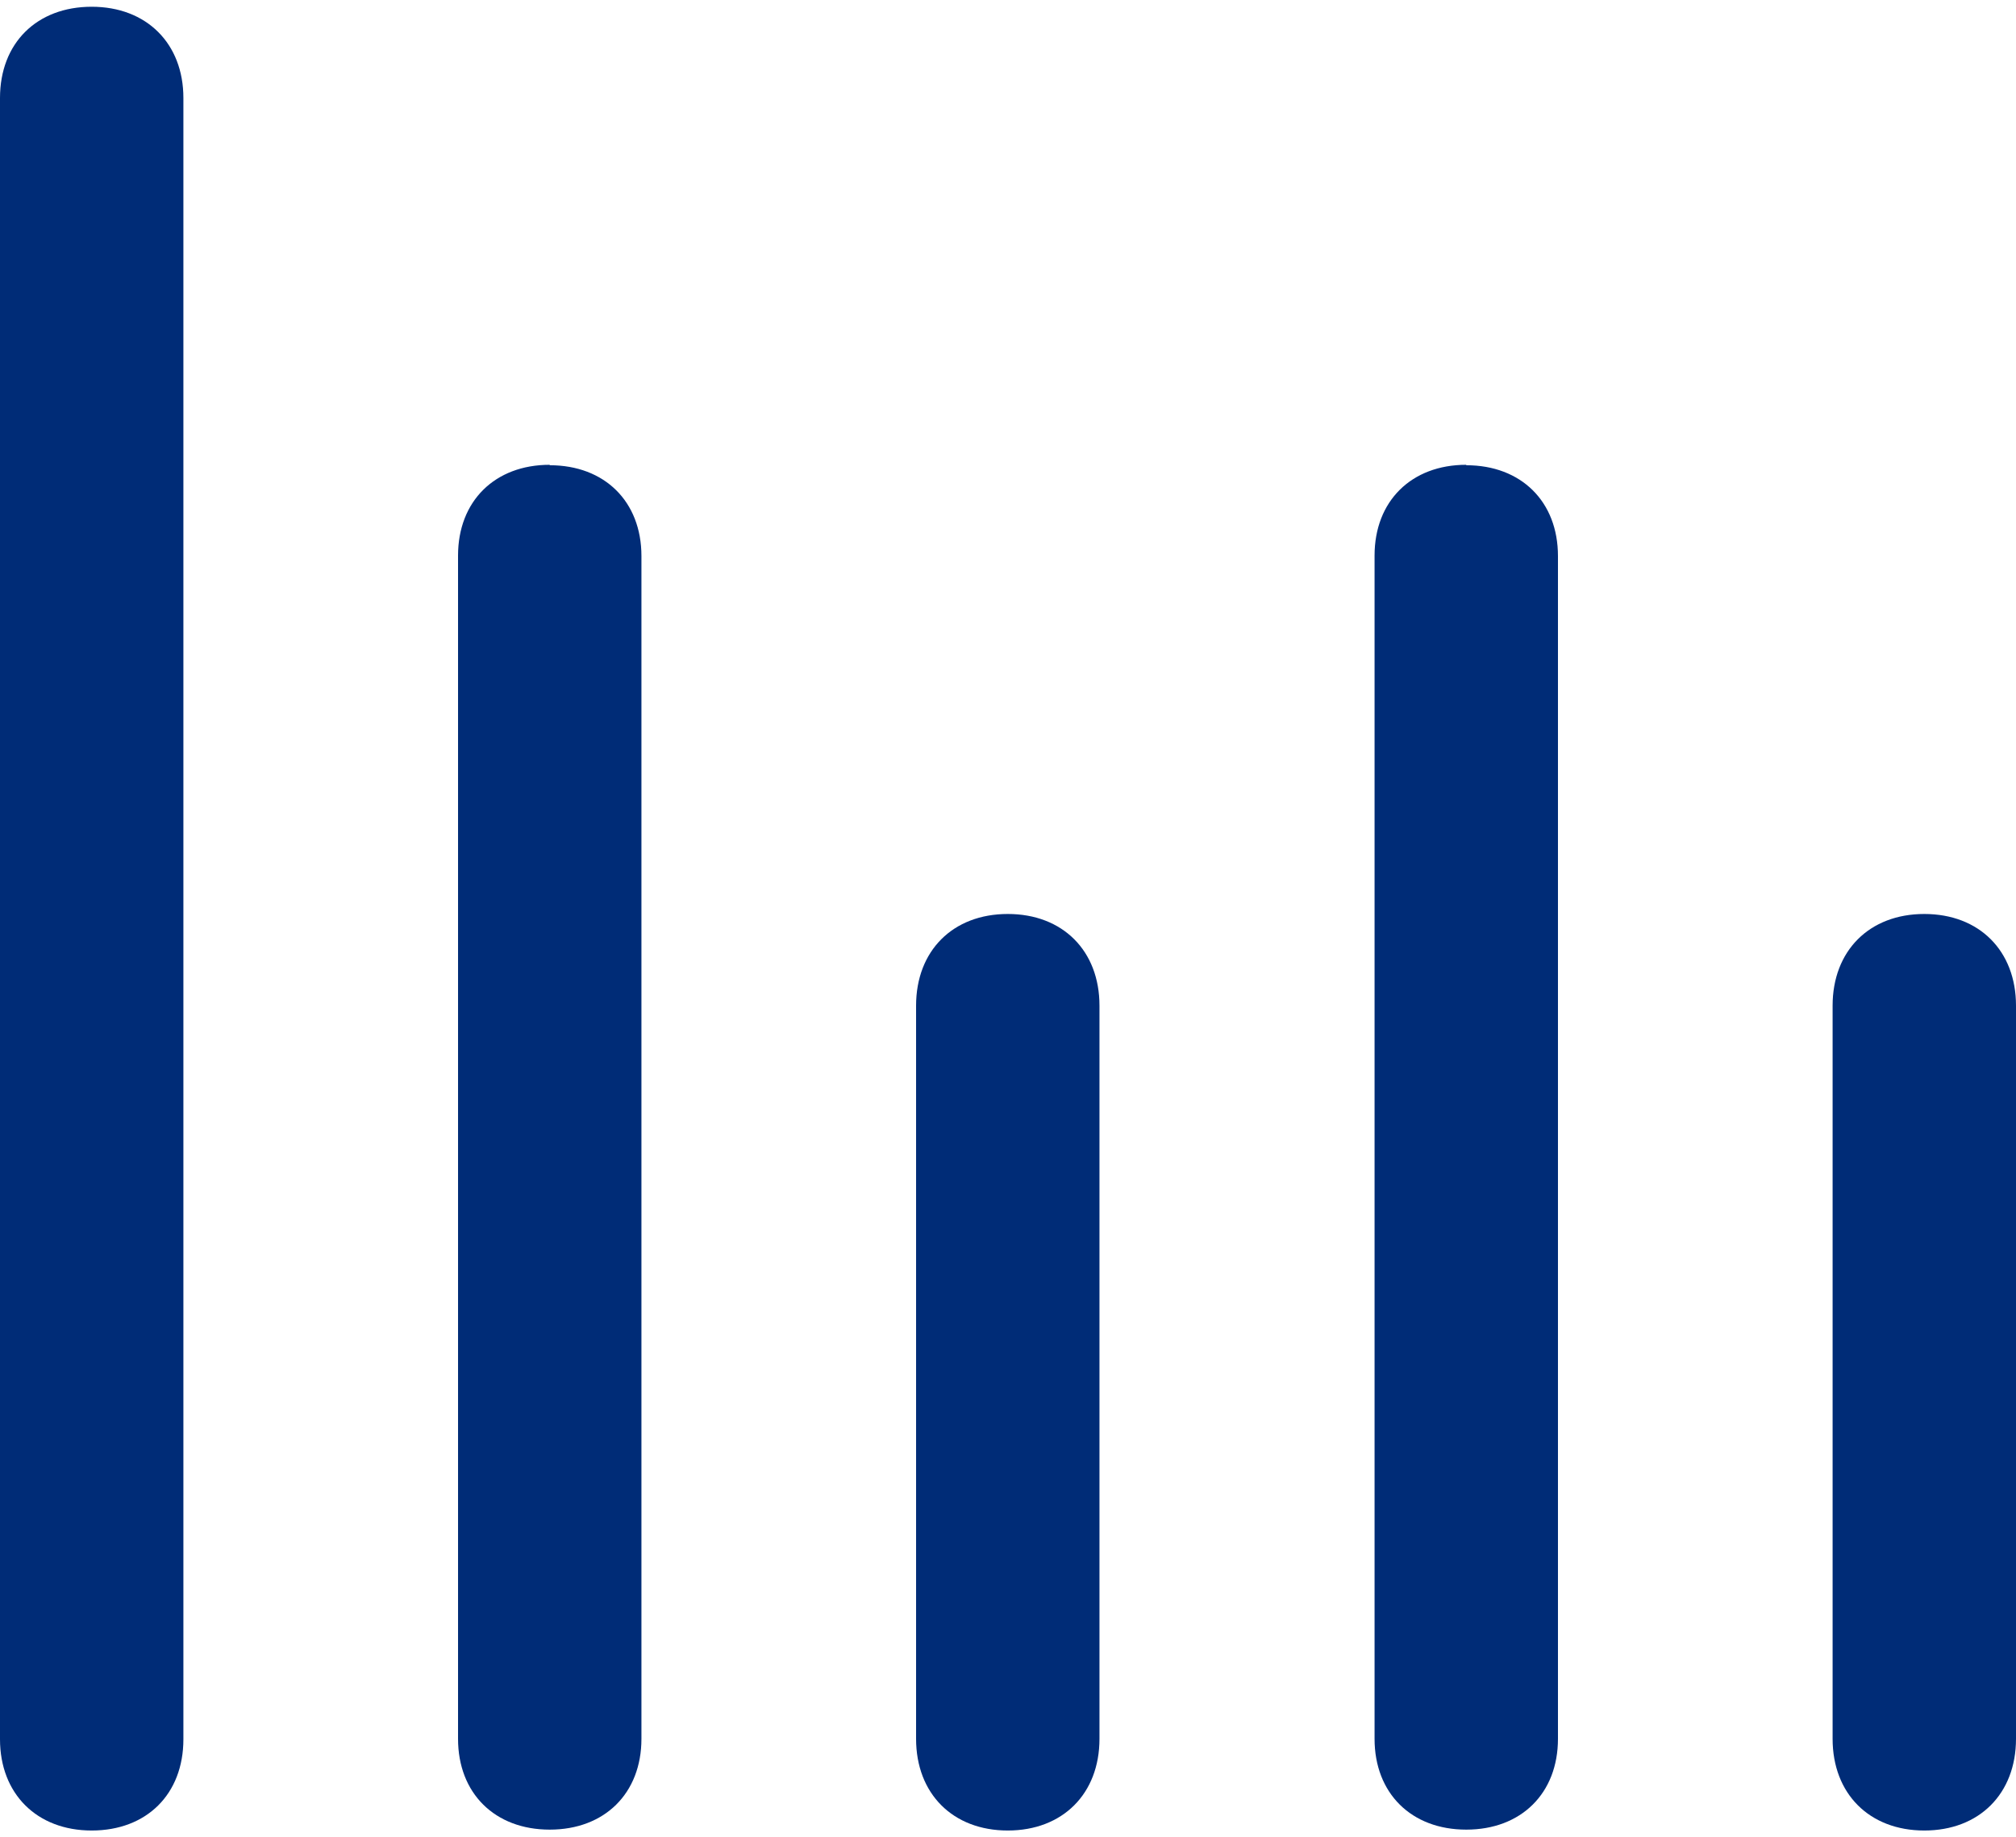
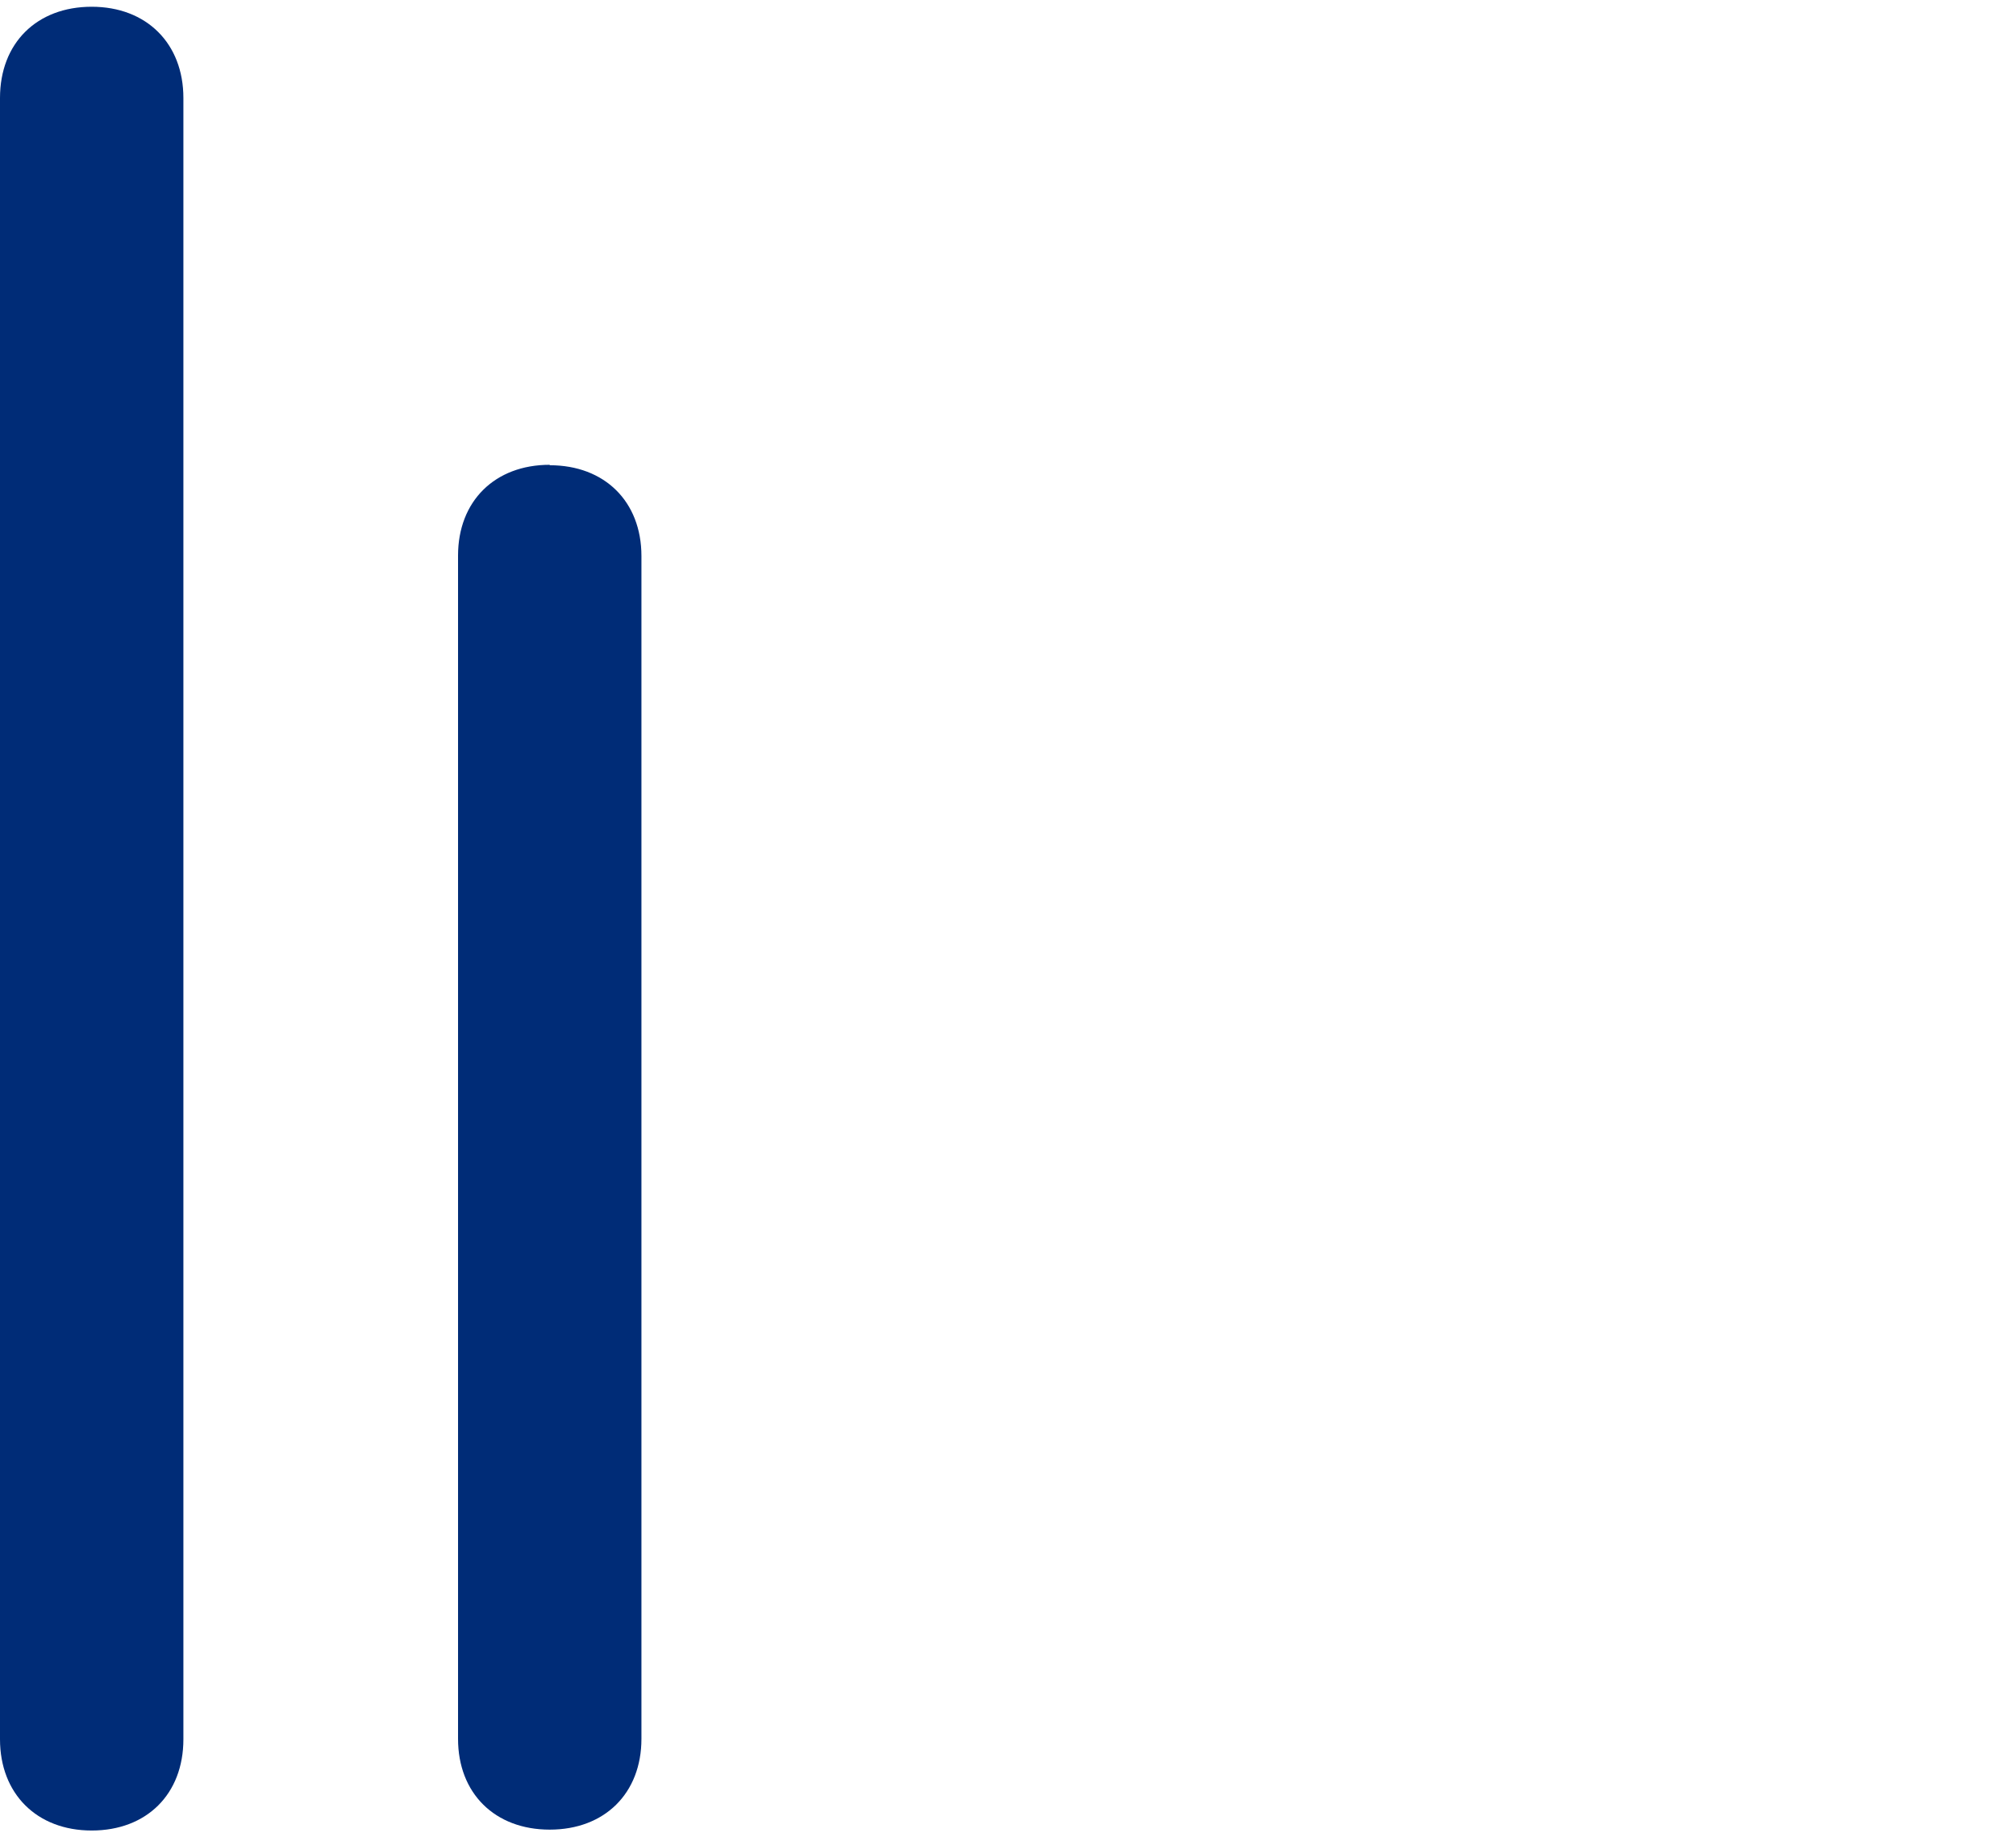
<svg xmlns="http://www.w3.org/2000/svg" id="Layer_1675b0ddcbf4d4" data-name="Layer 1" viewBox="0 0 45.51 41.16" aria-hidden="true" width="45px" height="41px">
  <defs>
    <linearGradient class="cerosgradient" data-cerosgradient="true" id="CerosGradient_id95501cb11" gradientUnits="userSpaceOnUse" x1="50%" y1="100%" x2="50%" y2="0%">
      <stop offset="0%" stop-color="#d1d1d1" />
      <stop offset="100%" stop-color="#d1d1d1" />
    </linearGradient>
    <linearGradient />
    <style>
      .cls-1-675b0ddcbf4d4{
        fill: #002c77;
        fill-rule: evenodd;
      }
    </style>
  </defs>
  <path class="cls-1-675b0ddcbf4d4" d="M2.07,0C.83,0,0,.82,0,2.06v37.05c0,1.23.83,2.06,2.07,2.06s2.07-.82,2.07-2.06V2.06c0-1.23-.83-2.06-2.07-2.06h0Z" />
  <path class="cls-1-675b0ddcbf4d4" d="M12.41,10.34c-1.24,0-2.07.82-2.07,2.05v26.71c0,1.23.83,2.05,2.07,2.05s2.07-.82,2.07-2.05V12.4c0-1.23-.83-2.05-2.07-2.05h0Z" />
-   <path class="cls-1-675b0ddcbf4d4" d="M43.44,20.48c-1.24,0-2.07.83-2.07,2.07v16.55c0,1.24.83,2.07,2.07,2.07s2.07-.83,2.07-2.07v-16.55c0-1.24-.83-2.07-2.07-2.07h0Z" />
-   <path class="cls-1-675b0ddcbf4d4" d="M33.1,10.34c-1.24,0-2.07.82-2.07,2.05v26.71c0,1.23.83,2.05,2.07,2.05s2.07-.82,2.07-2.05V12.4c0-1.23-.83-2.05-2.07-2.05h0Z" />
-   <path class="cls-1-675b0ddcbf4d4" d="M22.75,20.48c-1.24,0-2.07.83-2.07,2.07v16.55c0,1.24.83,2.07,2.07,2.07s2.07-.83,2.07-2.07v-16.55c0-1.24-.83-2.07-2.07-2.07h0Z" />
</svg>